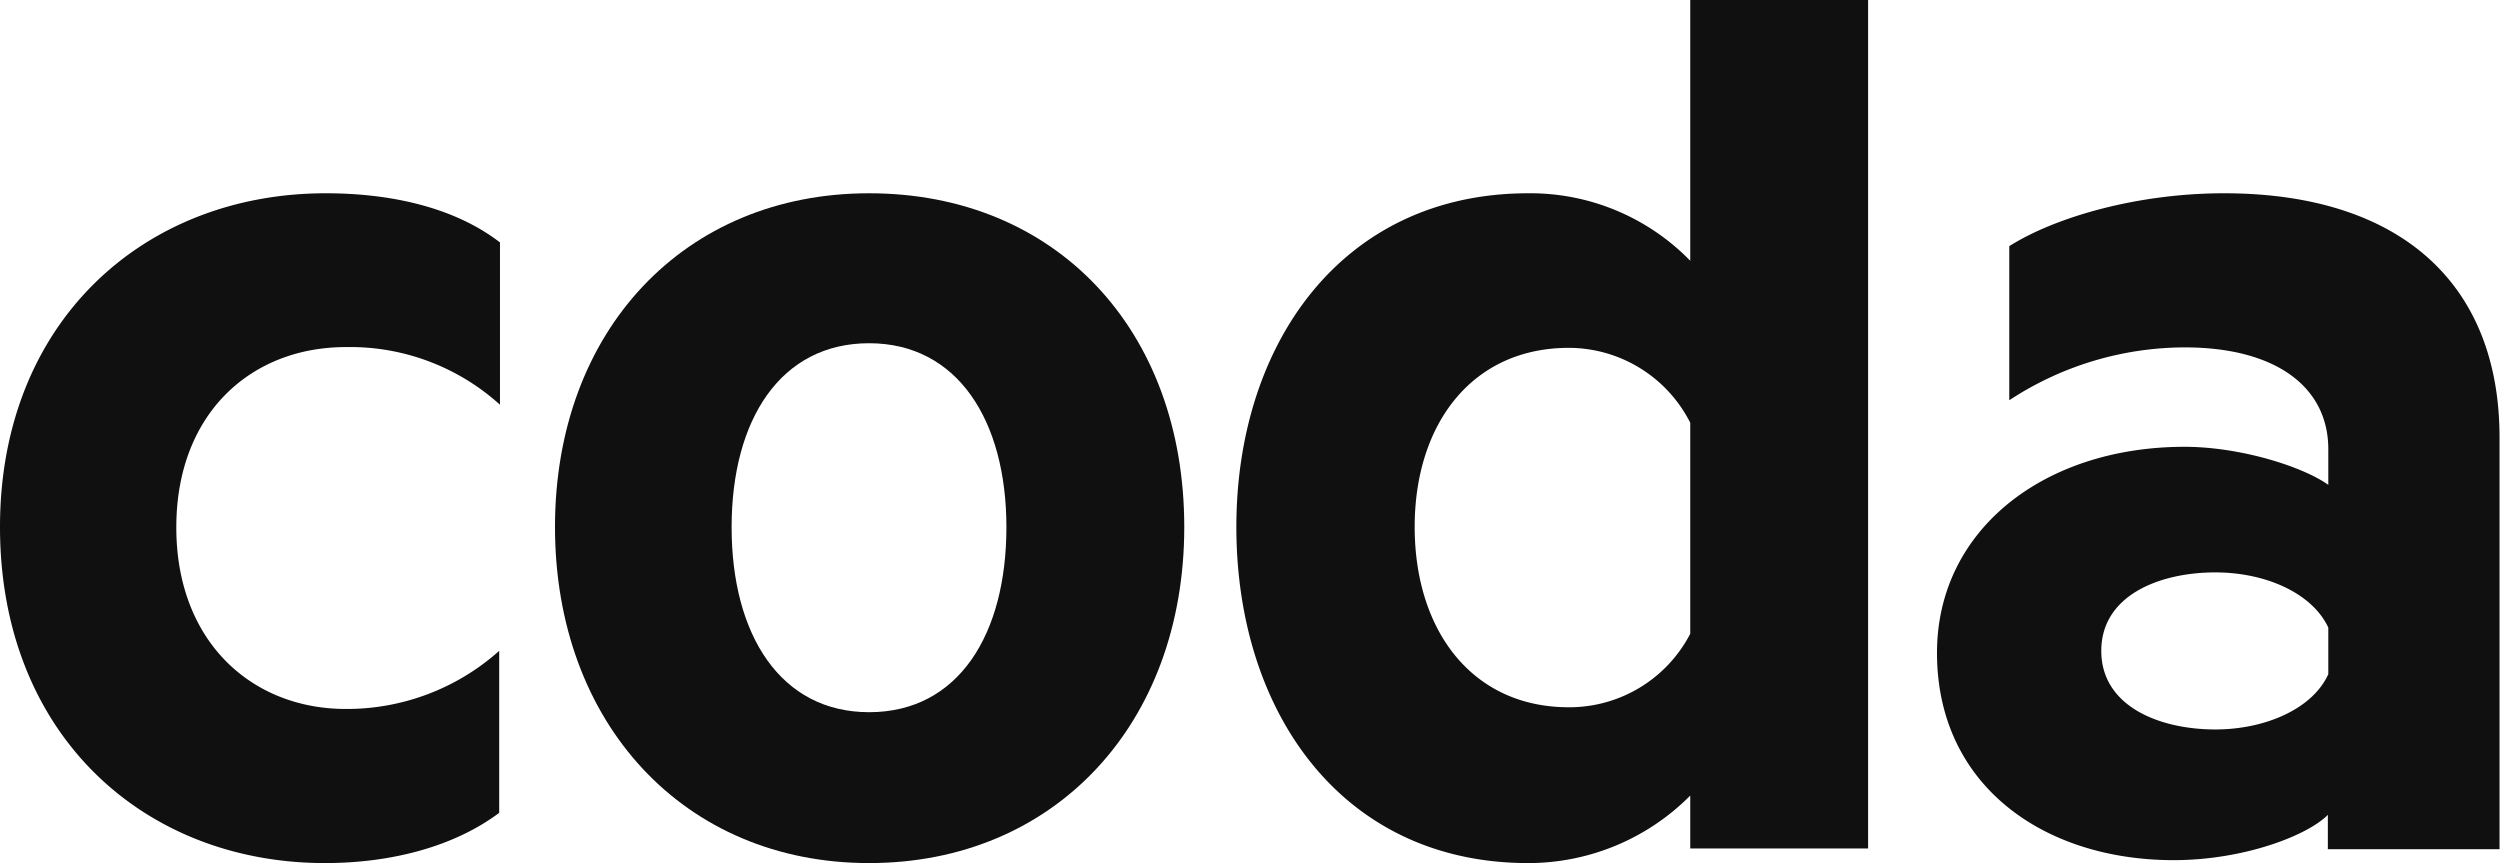
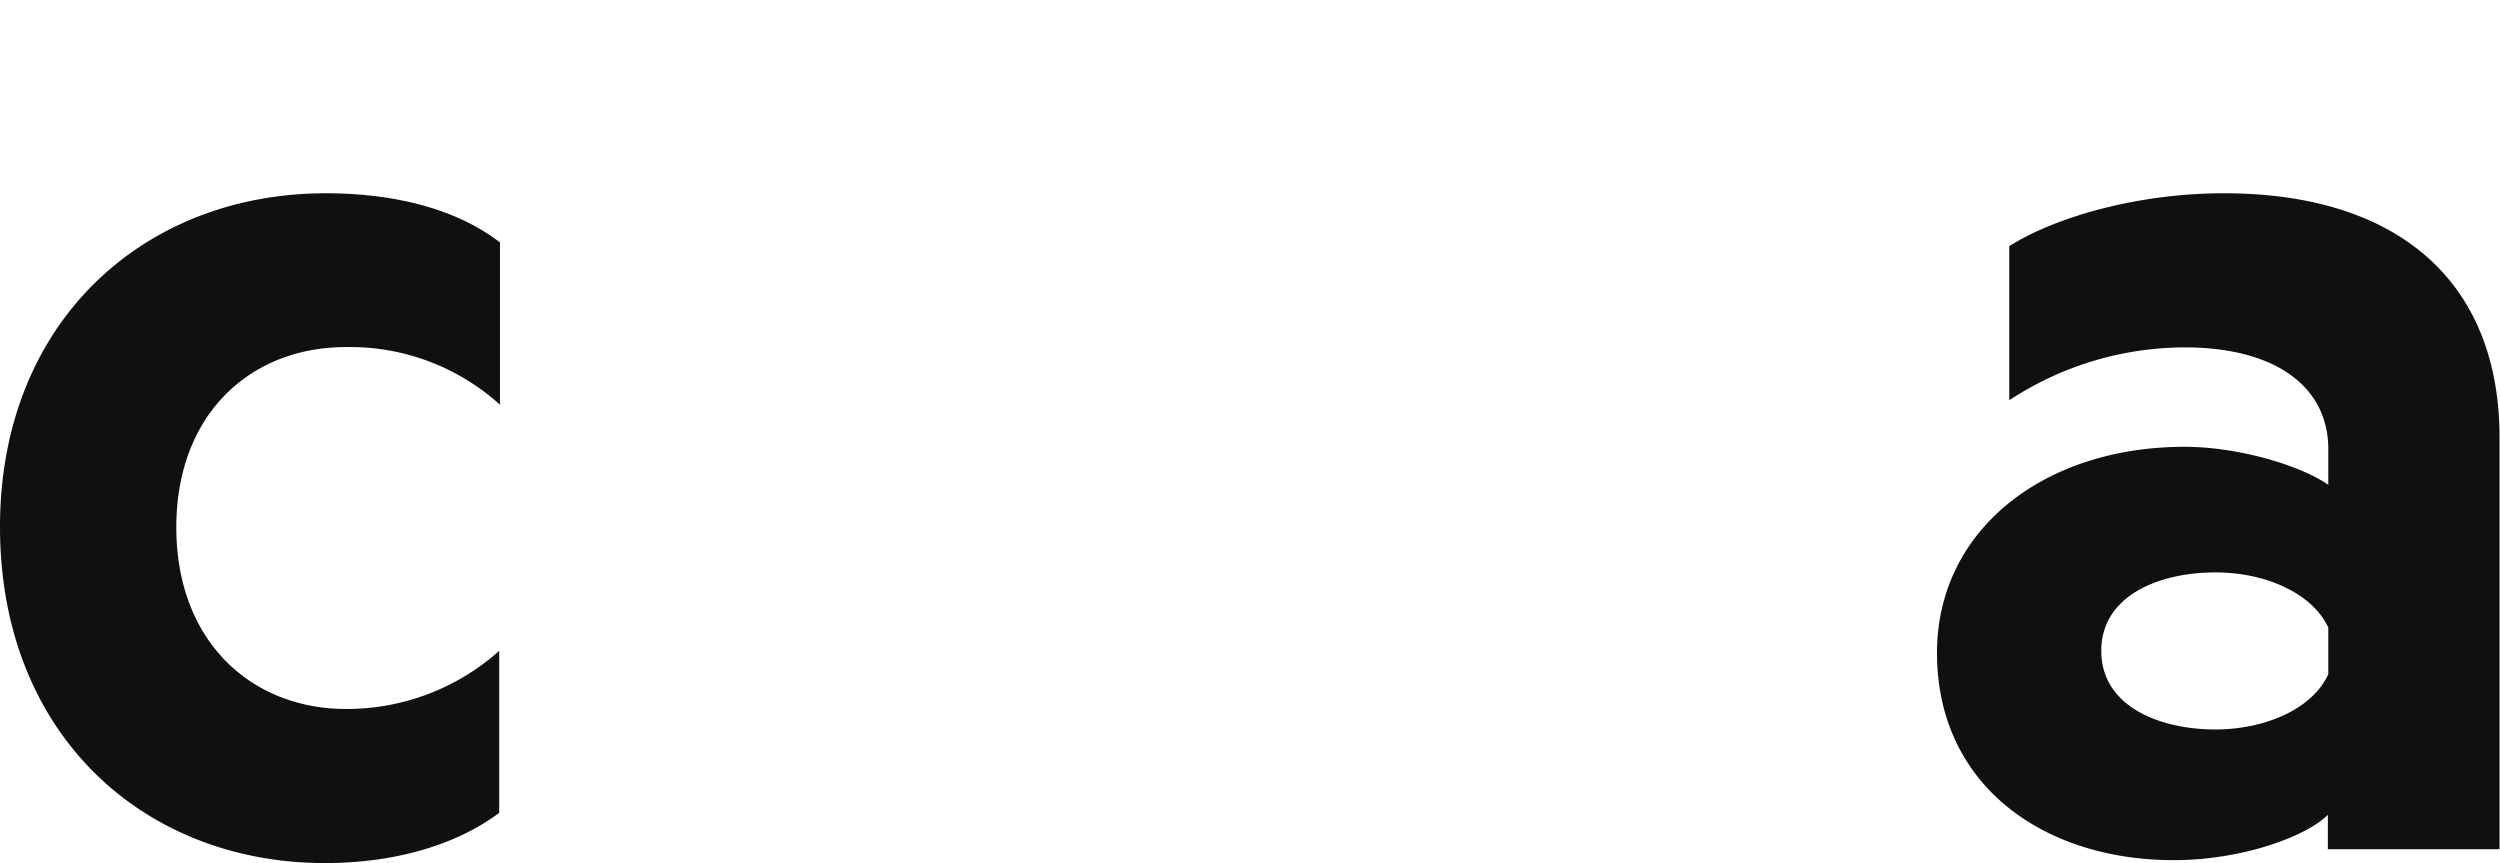
<svg xmlns="http://www.w3.org/2000/svg" viewBox="0 0 162.21 56">
  <defs>
    <style>.cls-1{fill:#101010;}</style>
  </defs>
  <g id="Layer_2" data-name="Layer 2">
    <g id="Marks">
      <path class="cls-1" d="M0,34.19C0,47.64,9.31,56,21.09,56c4.14,0,8.28-1,11.3-3.26V42.23A14.84,14.84,0,0,1,22.44,46c-6.12,0-11-4.38-11-11.78s4.86-11.7,11-11.7a14.5,14.5,0,0,1,10,3.74V15.73c-3-2.31-7.16-3.19-11.3-3.19C9.31,12.54,0,20.9,0,34.19Z" />
-       <path class="cls-1" d="M56.39,12.54c-12,0-20.38,8.92-20.38,21.65S44.37,56,56.39,56s20.45-9,20.45-21.81S68.49,12.54,56.39,12.54Zm0,33.67c-5.73,0-8.92-5-8.92-12s3.19-11.94,8.92-11.94,8.91,5,8.91,11.94S62.2,46.21,56.39,46.21Z" />
-       <path class="cls-1" d="M109.67,16.92a14.49,14.49,0,0,0-10.51-4.38c-12.1,0-18.94,9.79-18.94,21.65,0,12,6.84,21.81,18.94,21.81a14.81,14.81,0,0,0,10.51-4.38v3.43h11.54V0H109.67Zm0,24.2a8.84,8.84,0,0,1-7.88,4.77c-6.29,0-10-5-10-11.7s3.74-11.62,10-11.62a8.85,8.85,0,0,1,7.88,4.86Z" />
      <path class="cls-1" d="M144.3,12.54c-5.57,0-10.9,1.52-13.93,3.43v10a20.79,20.79,0,0,1,11.38-3.43c5.89,0,9.32,2.55,9.32,6.61v2.31c-1.68-1.2-5.74-2.47-9.32-2.47-9.15,0-16.07,5.41-16.07,13.37,0,8.6,6.92,13.45,15.36,13.45,4.53,0,8.67-1.59,10-2.94v2.23h11.14V28.46C162.21,18.35,155.68,12.54,144.3,12.54Zm6.77,31.2c-1,2.23-4.06,3.59-7.33,3.59-3.66,0-7.4-1.52-7.4-5.1s3.74-5.09,7.4-5.09c3.27,0,6.29,1.35,7.33,3.58Z" />
    </g>
  </g>
</svg>